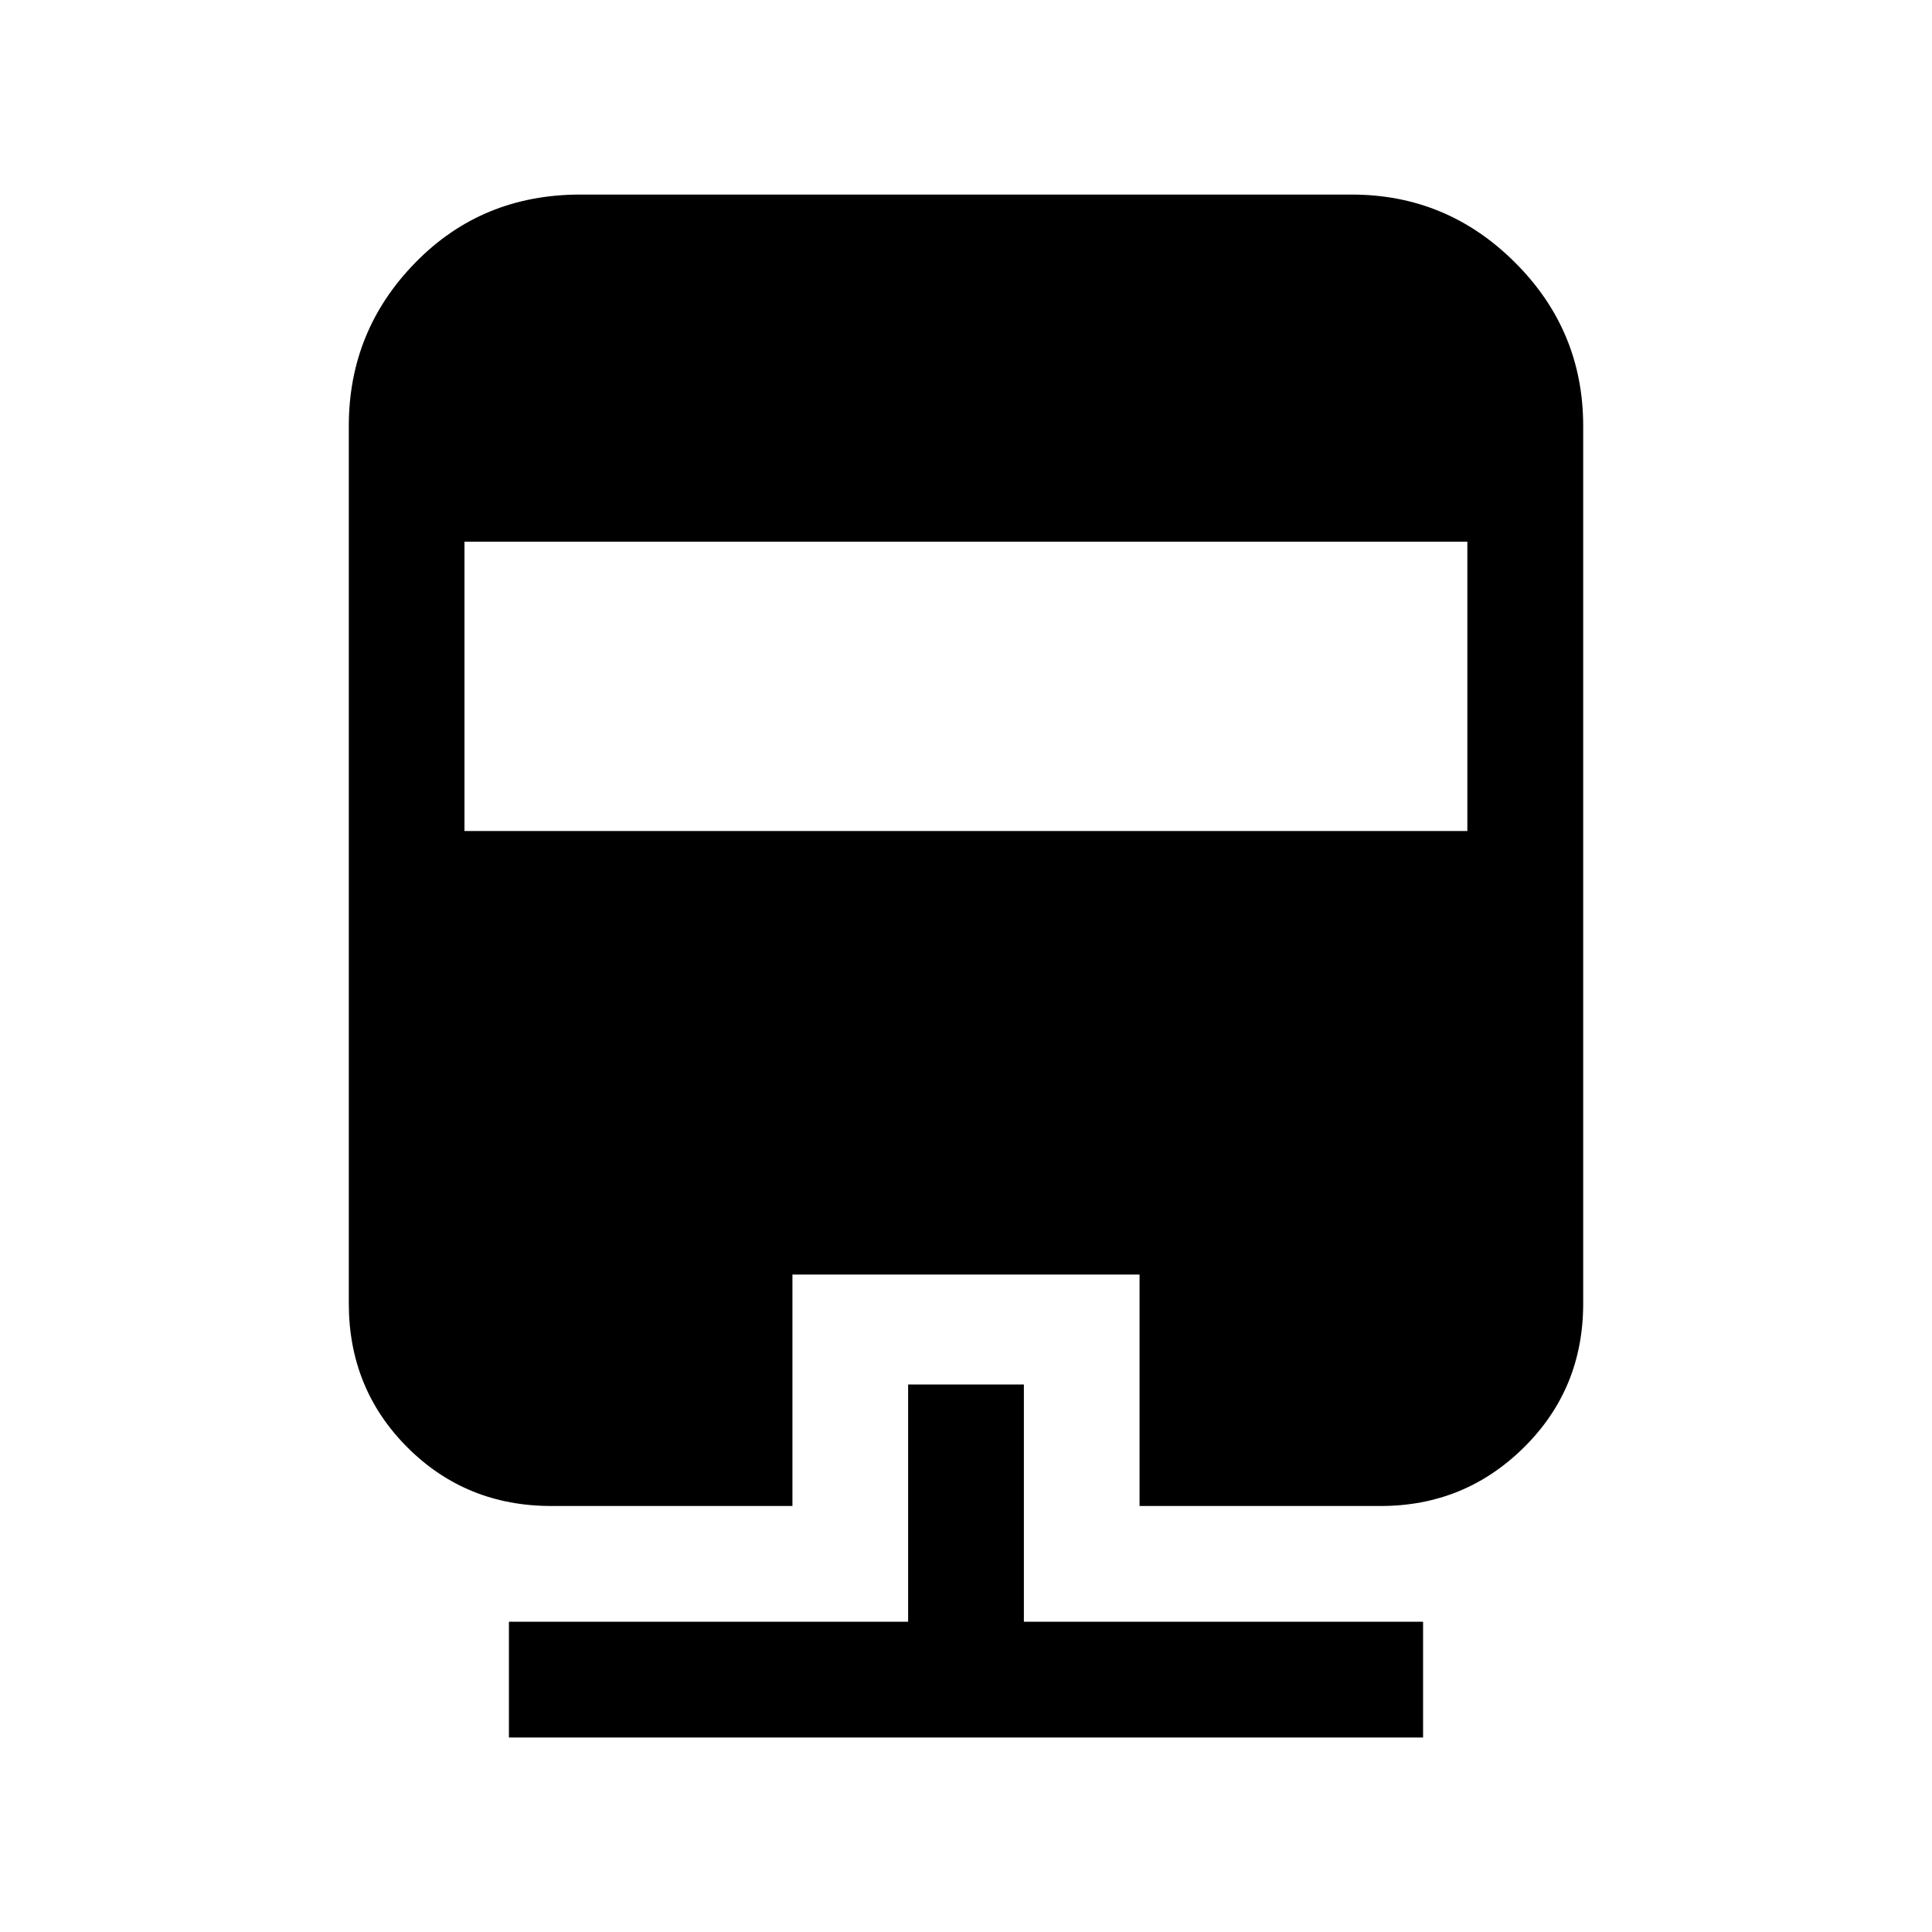
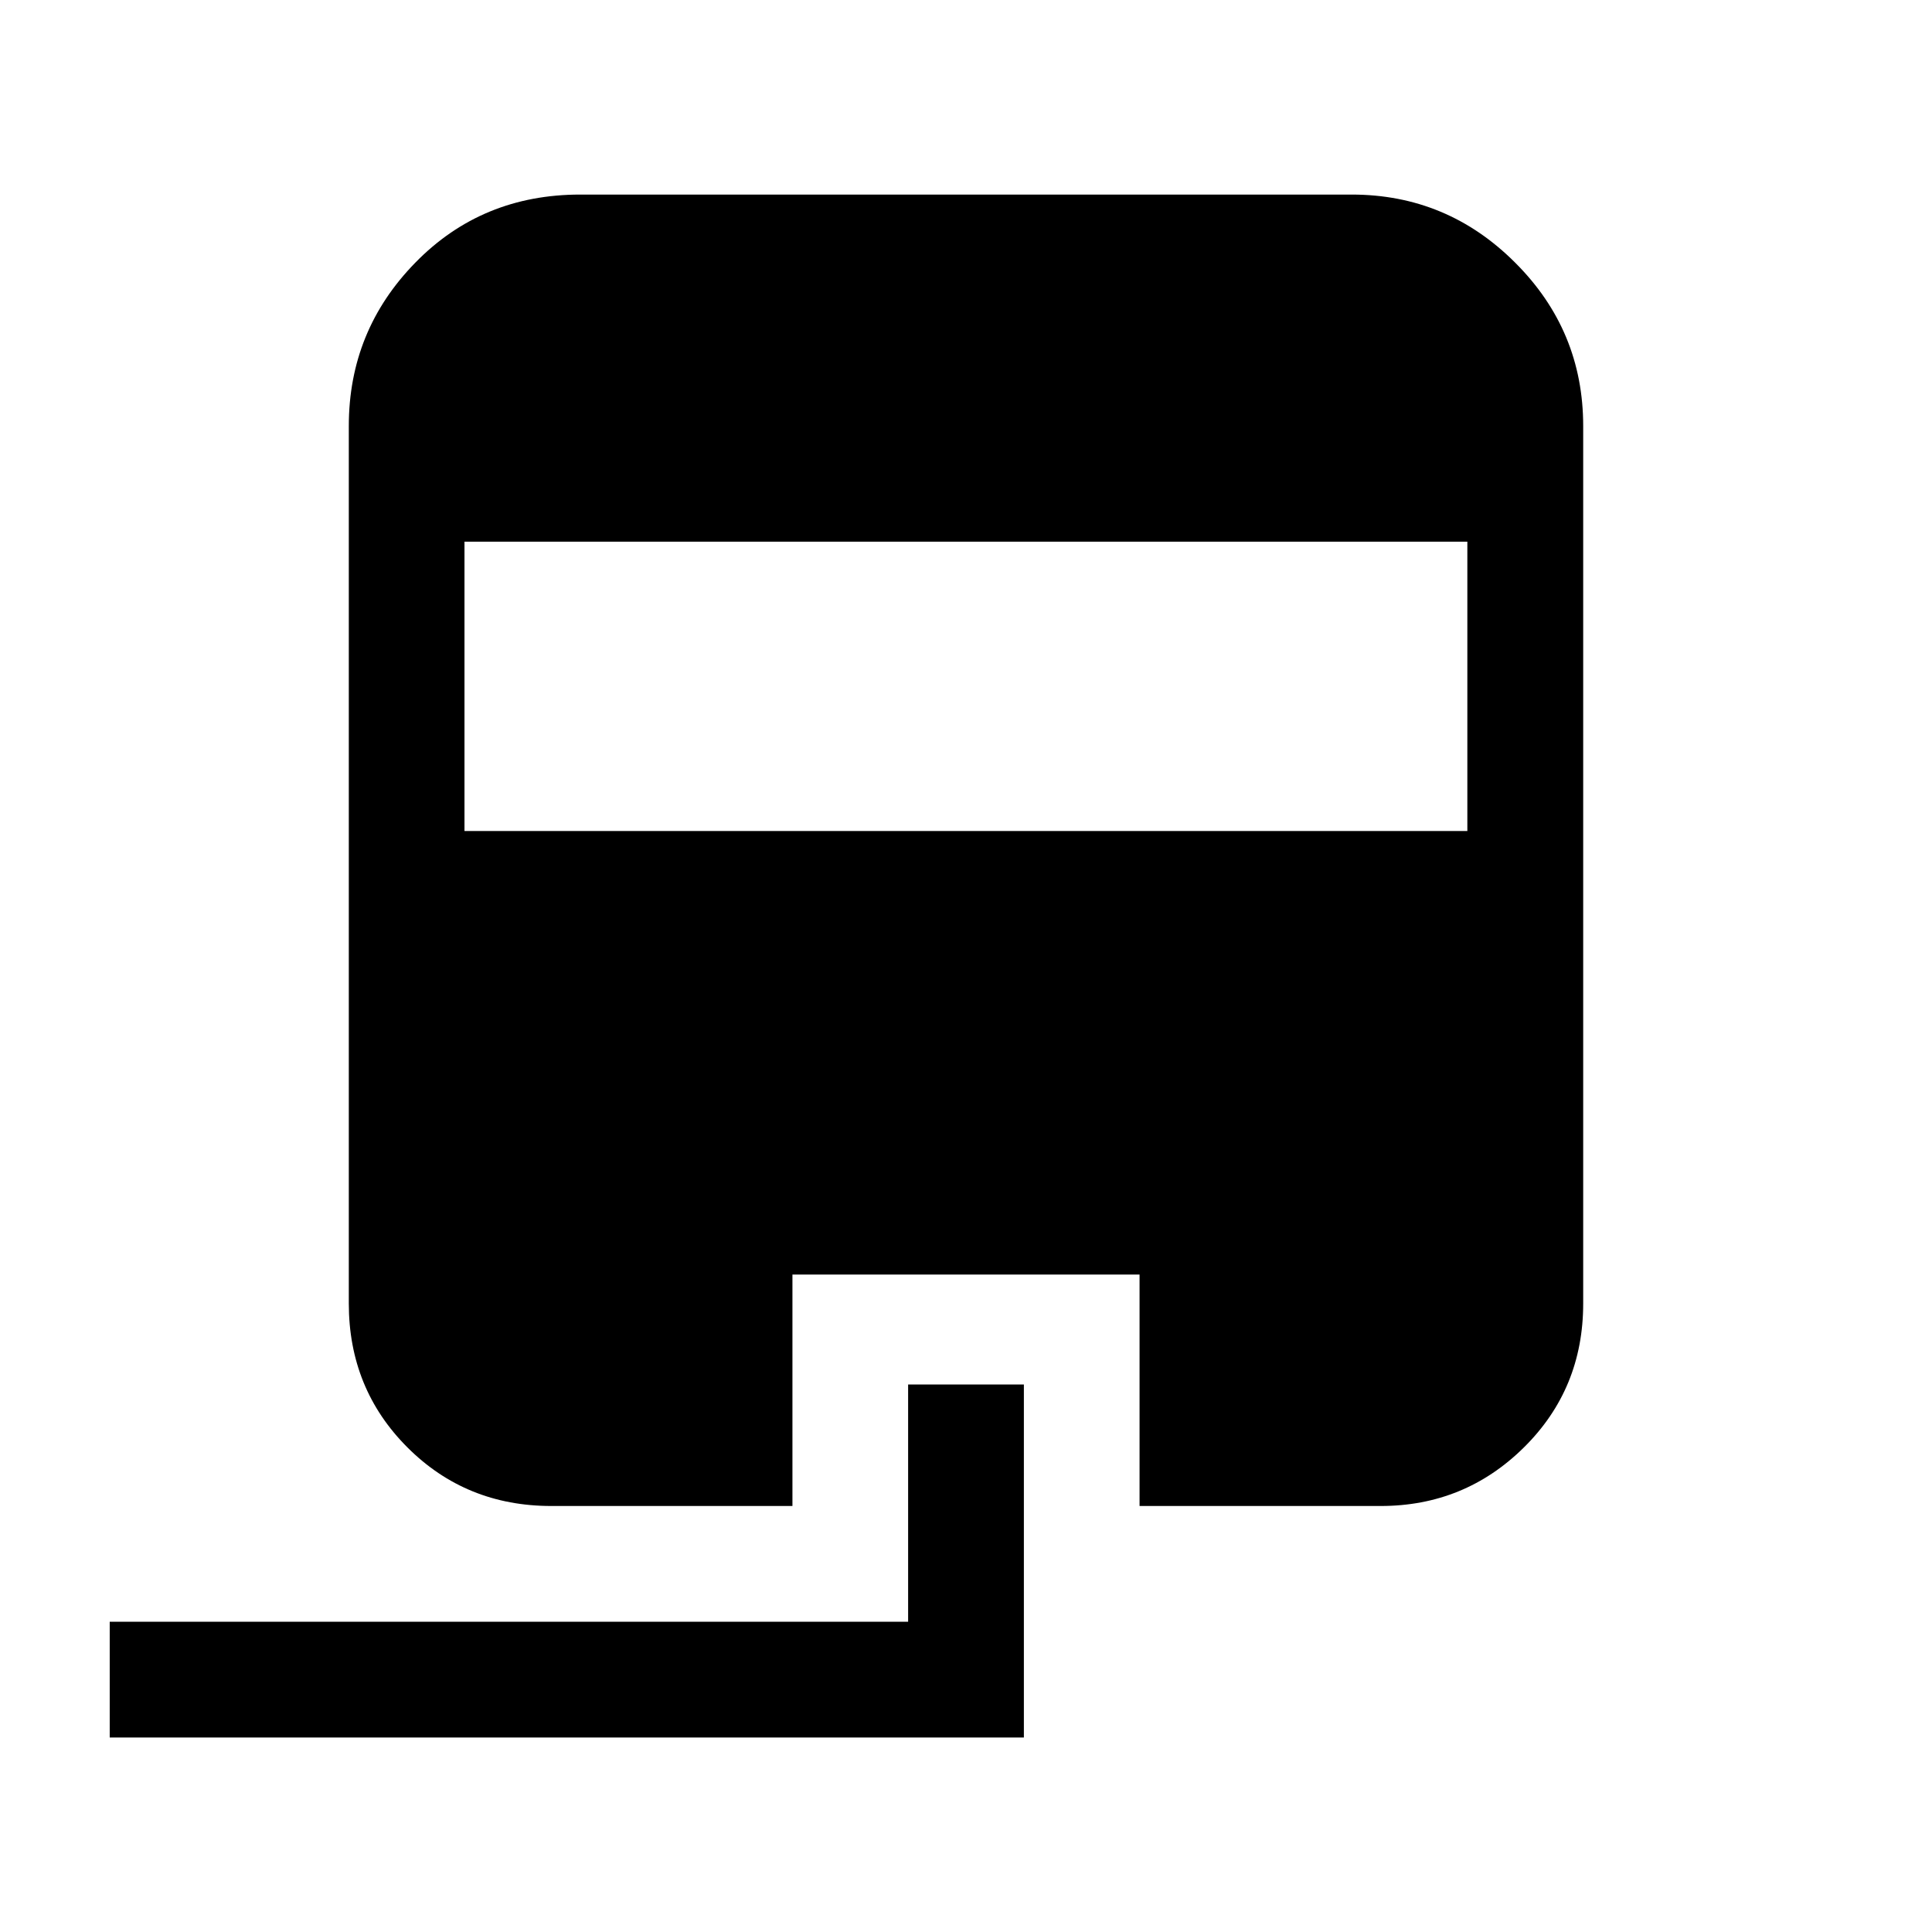
<svg xmlns="http://www.w3.org/2000/svg" fill="none" viewBox="-0.5 -0.5 24 24" id="Monorail-Fill--Streamline-Sharp-Fill---Material-Symbols.svg" height="24" width="24">
  <desc>Monorail Fill Streamline Icon: https://streamlinehq.com</desc>
-   <path fill="#000000" d="M10.781 16.699h1.438V19.646h4.959v1.438h-11.356v-1.438H10.781v-2.947ZM6.708 1.917h9.583c0.791 0 1.467 0.282 2.03 0.845C18.885 3.324 19.167 4.001 19.167 4.792v10.901c0 0.707 -0.246 1.303 -0.737 1.788C17.939 17.966 17.346 18.208 16.651 18.208H13.656v-2.875h-4.312v2.875h-2.995c-0.707 0 -1.303 -0.243 -1.788 -0.728C4.076 16.995 3.833 16.399 3.833 15.693V4.792c0 -0.791 0.276 -1.467 0.827 -2.03C5.211 2.198 5.894 1.917 6.708 1.917Zm-1.438 4.312v3.594h12.458V6.229H5.271Z" stroke-width="1" />
+   <path fill="#000000" d="M10.781 16.699h1.438V19.646v1.438h-11.356v-1.438H10.781v-2.947ZM6.708 1.917h9.583c0.791 0 1.467 0.282 2.03 0.845C18.885 3.324 19.167 4.001 19.167 4.792v10.901c0 0.707 -0.246 1.303 -0.737 1.788C17.939 17.966 17.346 18.208 16.651 18.208H13.656v-2.875h-4.312v2.875h-2.995c-0.707 0 -1.303 -0.243 -1.788 -0.728C4.076 16.995 3.833 16.399 3.833 15.693V4.792c0 -0.791 0.276 -1.467 0.827 -2.03C5.211 2.198 5.894 1.917 6.708 1.917Zm-1.438 4.312v3.594h12.458V6.229H5.271Z" stroke-width="1" />
</svg>